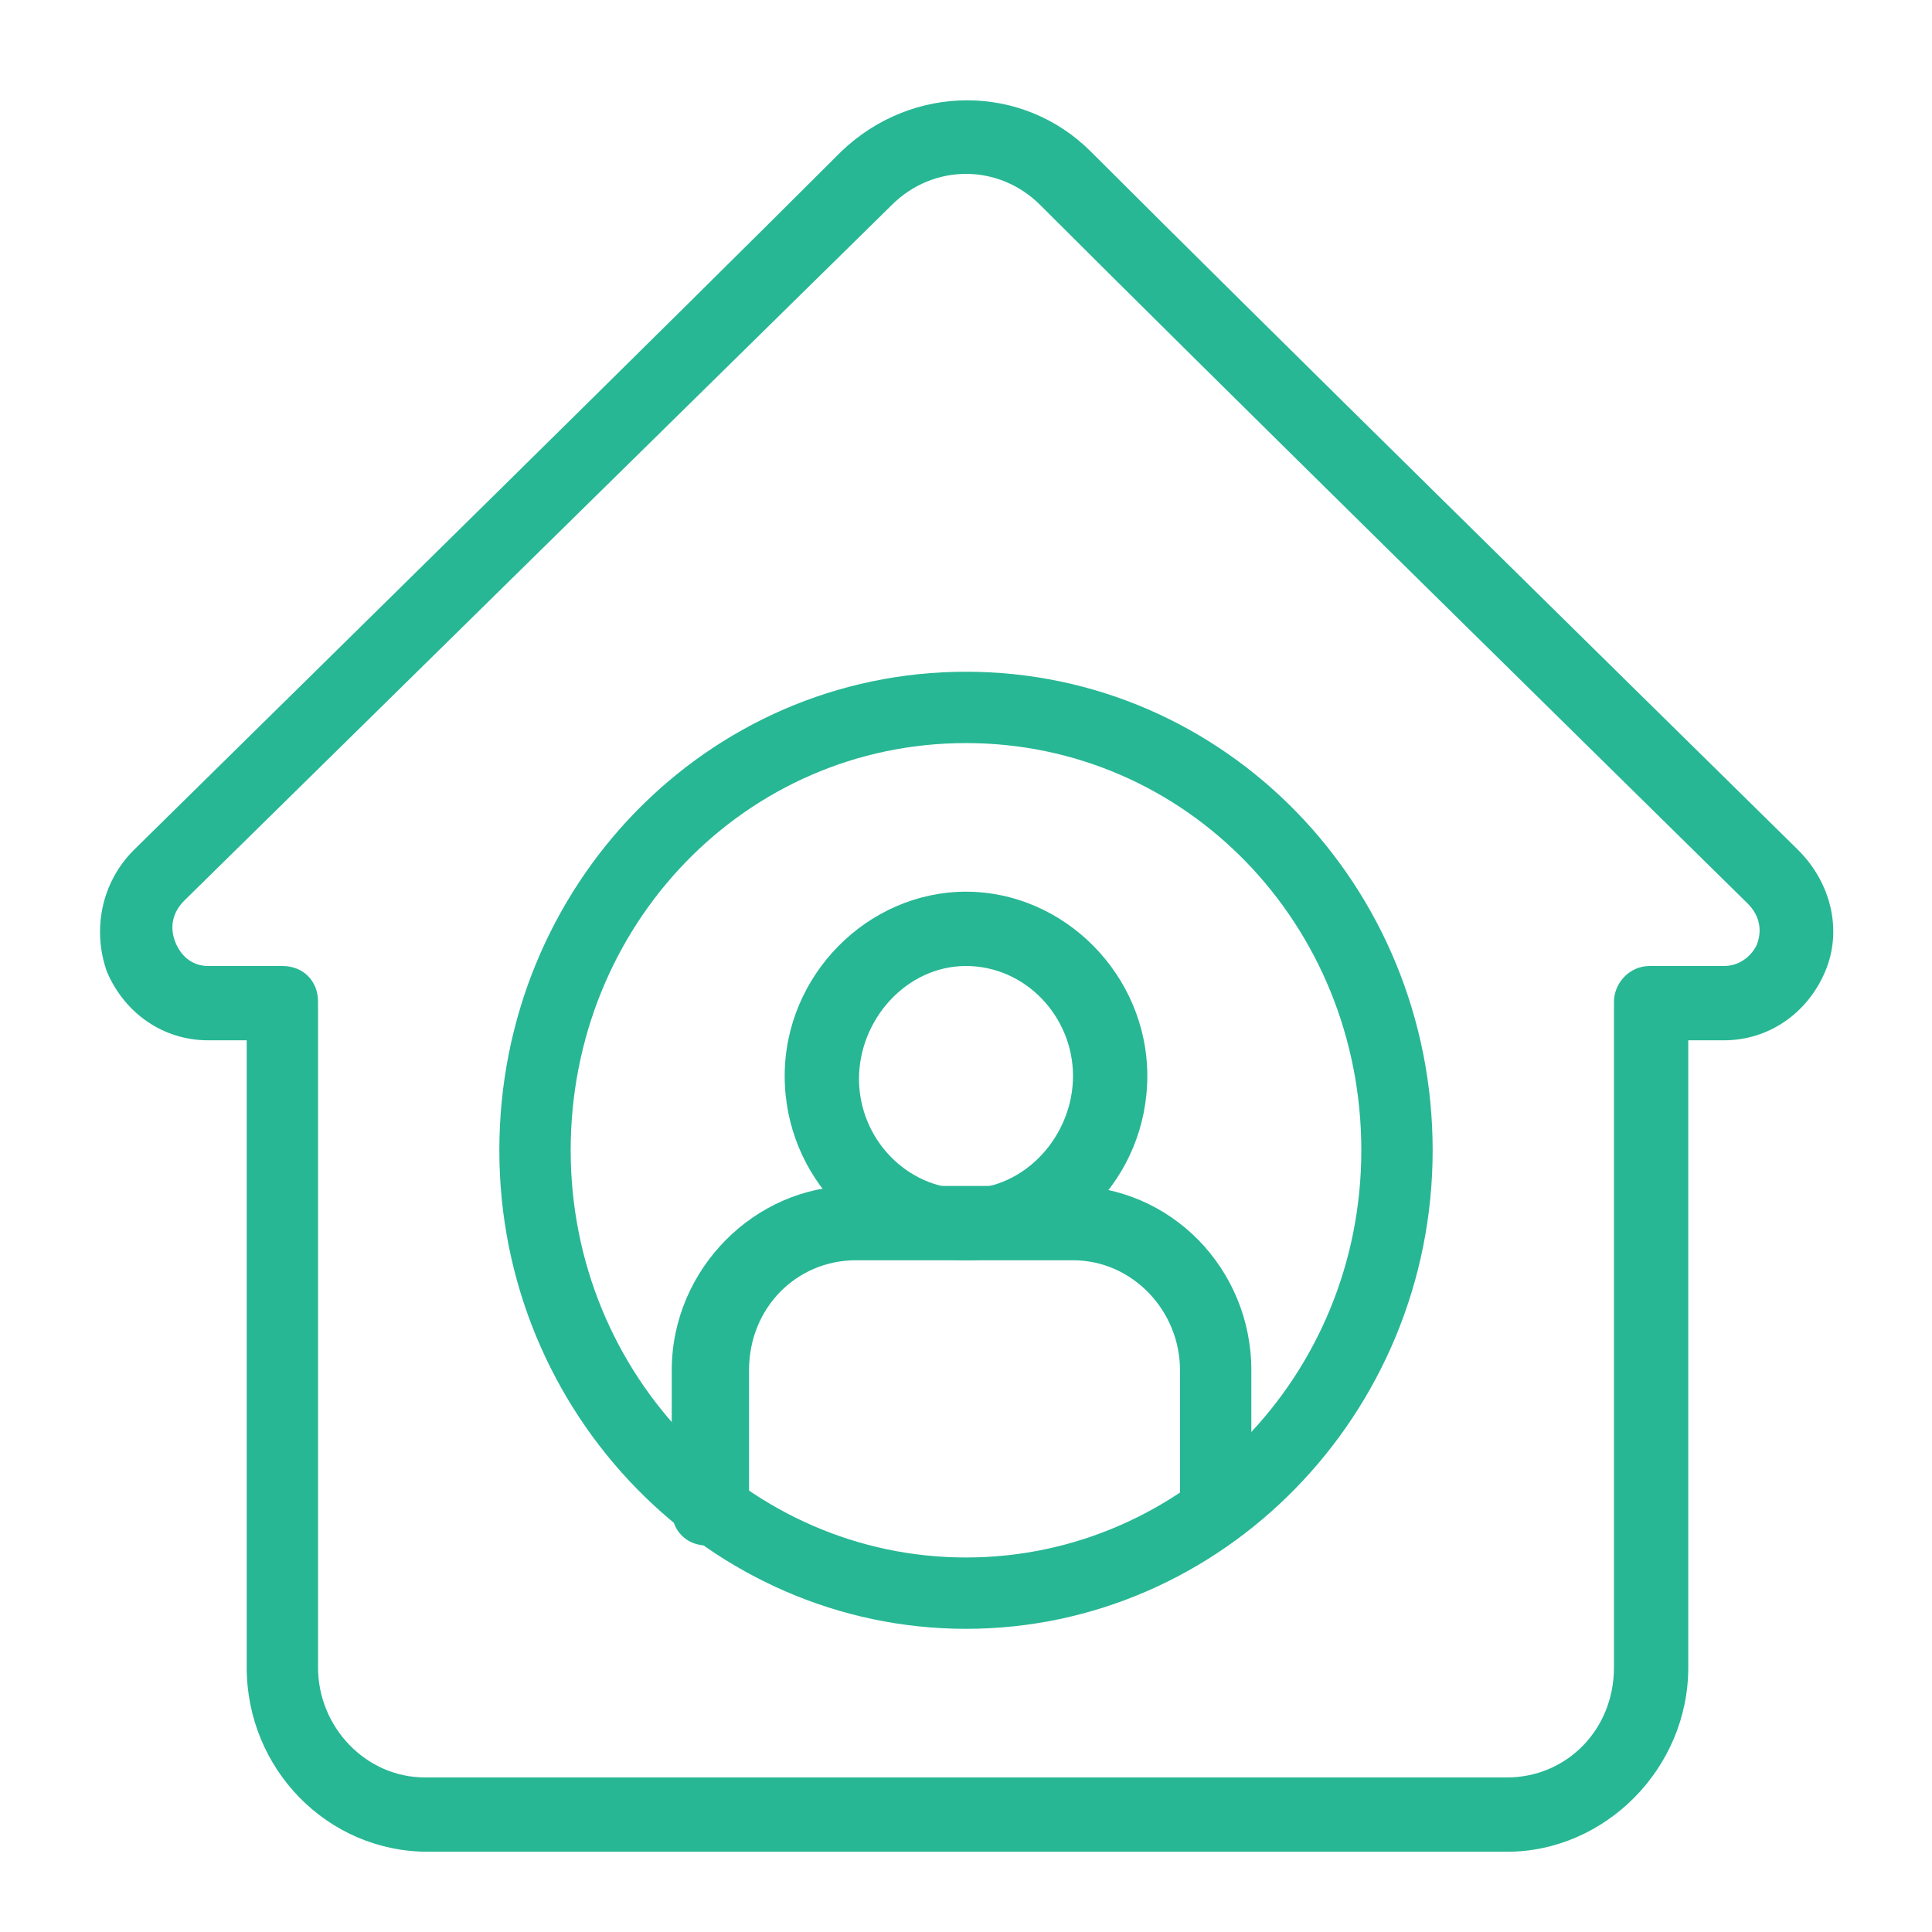
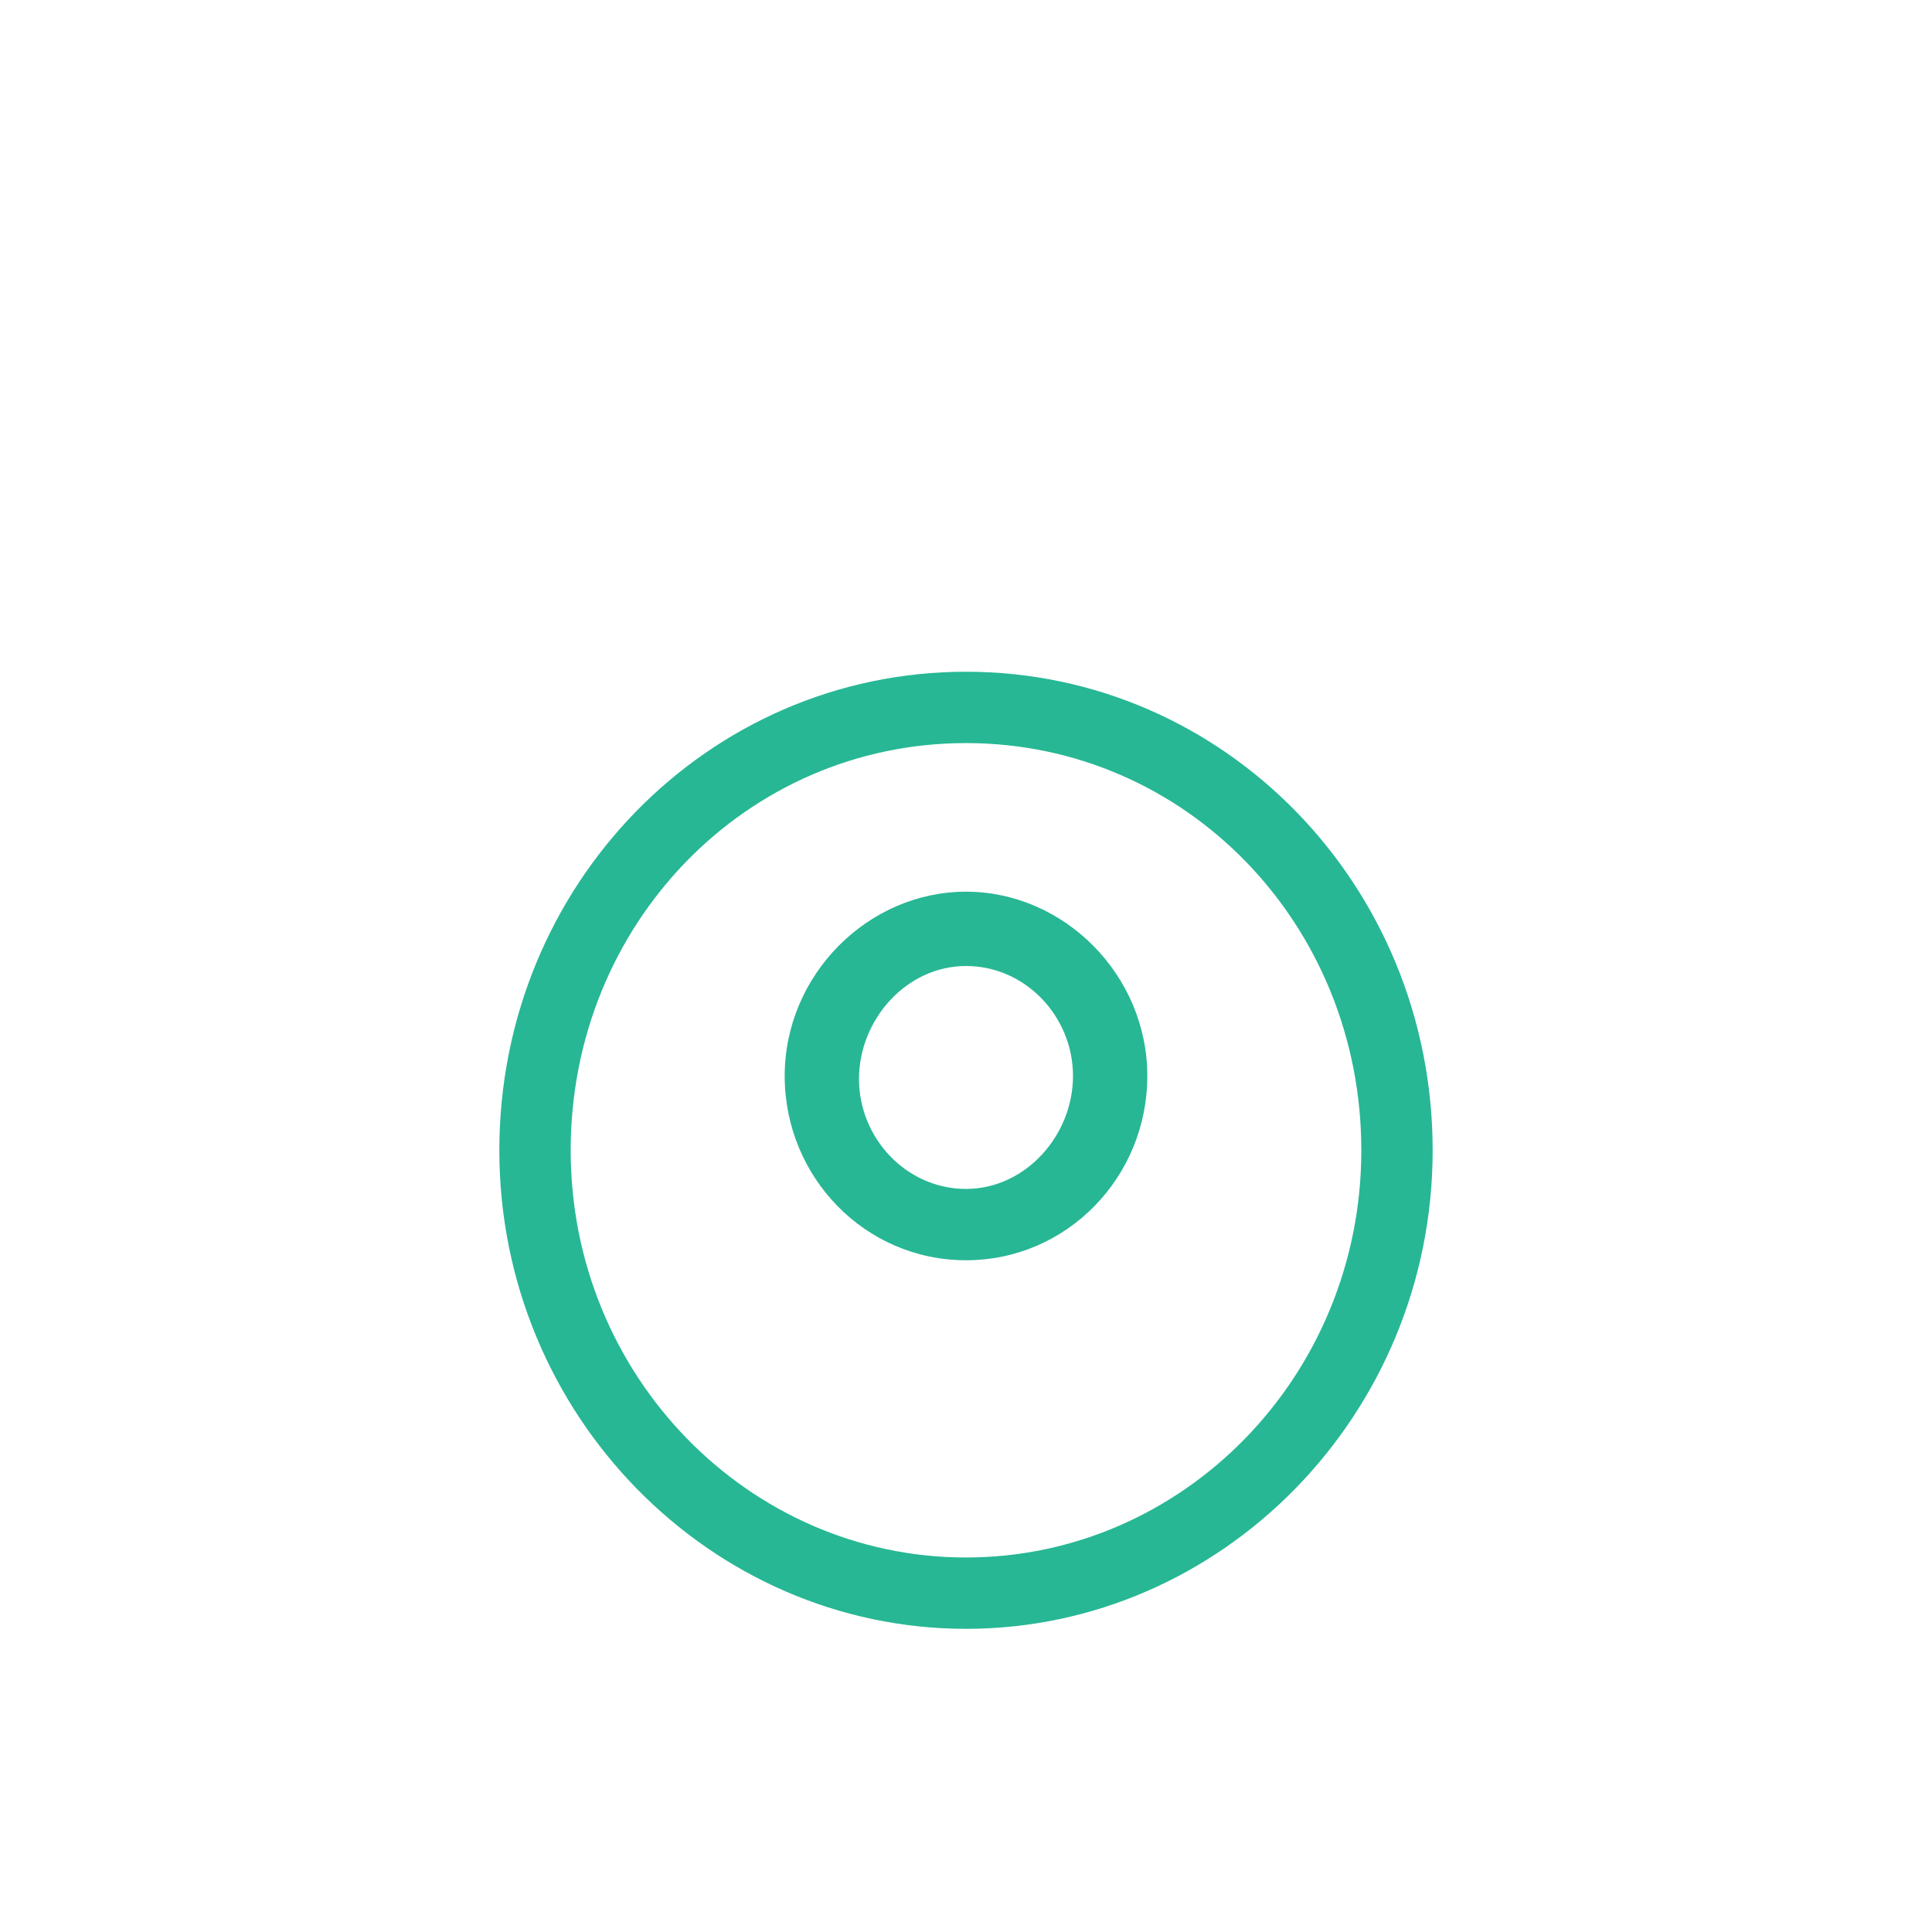
<svg xmlns="http://www.w3.org/2000/svg" x="0px" y="0px" viewBox="0 0 65 65" style="enable-background:new 0 0 65 65;" xml:space="preserve" fill="#27b794">
  <style type="text/css">
    .st0 {
      fill: none;
    }
  </style>
  <rect x="-6.3" y="-7.3" class="st0" width="77.5" height="79.5" />
-   <path d="M58,35L58,35c1.5,0,2.8-0.9,3.4-2.3c0.6-1.4,0.2-3-0.9-4.1c-6.4-6.3-18.1-17.8-23.8-23.5c-2.3-2.3-6-2.3-8.4,0 c-5.7,5.7-17.4,17.2-23.8,23.5c-1.1,1.1-1.4,2.7-0.9,4.1C4.2,34.1,5.5,35,7,35h1.3v21.1c0,3.4,2.7,6.2,6.1,6.2h36.3 c3.3,0,6.1-2.8,6.1-6.2V35C56.7,35,58,35,58,35z M58,32.5h-2.5c-0.7,0-1.2,0.6-1.2,1.2v22.4c0,2.1-1.6,3.7-3.6,3.7H14.3 c-2,0-3.6-1.7-3.6-3.7V33.7c0-0.7-0.5-1.2-1.2-1.2H7c-0.5,0-0.9-0.3-1.1-0.8c-0.2-0.5-0.1-1,0.3-1.4L30,6.9c1.4-1.4,3.6-1.4,5,0 c5.7,5.7,17.4,17.2,23.8,23.5c0.4,0.4,0.5,0.9,0.3,1.4C58.9,32.2,58.5,32.5,58,32.5z">
-   </path>
  <path d="M32.5,22.6c-8.7,0-15.7,7.2-15.7,16.1s7.1,16.1,15.7,16.1s15.7-7.2,15.7-16.1S41.2,22.6,32.5,22.6z M32.5,25 c7.4,0,13.3,6.1,13.3,13.7s-6,13.7-13.3,13.7s-13.3-6.1-13.3-13.7S25.1,25,32.5,25z">
  </path>
  <path d="M32.5,30c-3.3,0-6.1,2.8-6.1,6.2s2.7,6.2,6.1,6.2s6.1-2.8,6.1-6.2S35.8,30,32.5,30z M32.5,32.5c2,0,3.6,1.7,3.6,3.7 S34.5,40,32.5,40s-3.6-1.7-3.6-3.7S30.5,32.5,32.5,32.5z">
  </path>
-   <path d="M25.2,50.8v-4.7c0-2.1,1.6-3.7,3.6-3.7h7.3c2,0,3.6,1.7,3.6,3.7c0,2.4,0,4.7,0,4.7c0,0.7,0.5,1.2,1.2,1.2s1.2-0.6,1.2-1.2 c0,0,0-2.3,0-4.7c0-3.4-2.7-6.2-6.1-6.2c-2.3,0-5,0-7.3,0c-3.3,0-6.1,2.8-6.1,6.2v4.7c0,0.7,0.5,1.2,1.2,1.2S25.2,51.5,25.2,50.8z">
-   </path>
</svg>